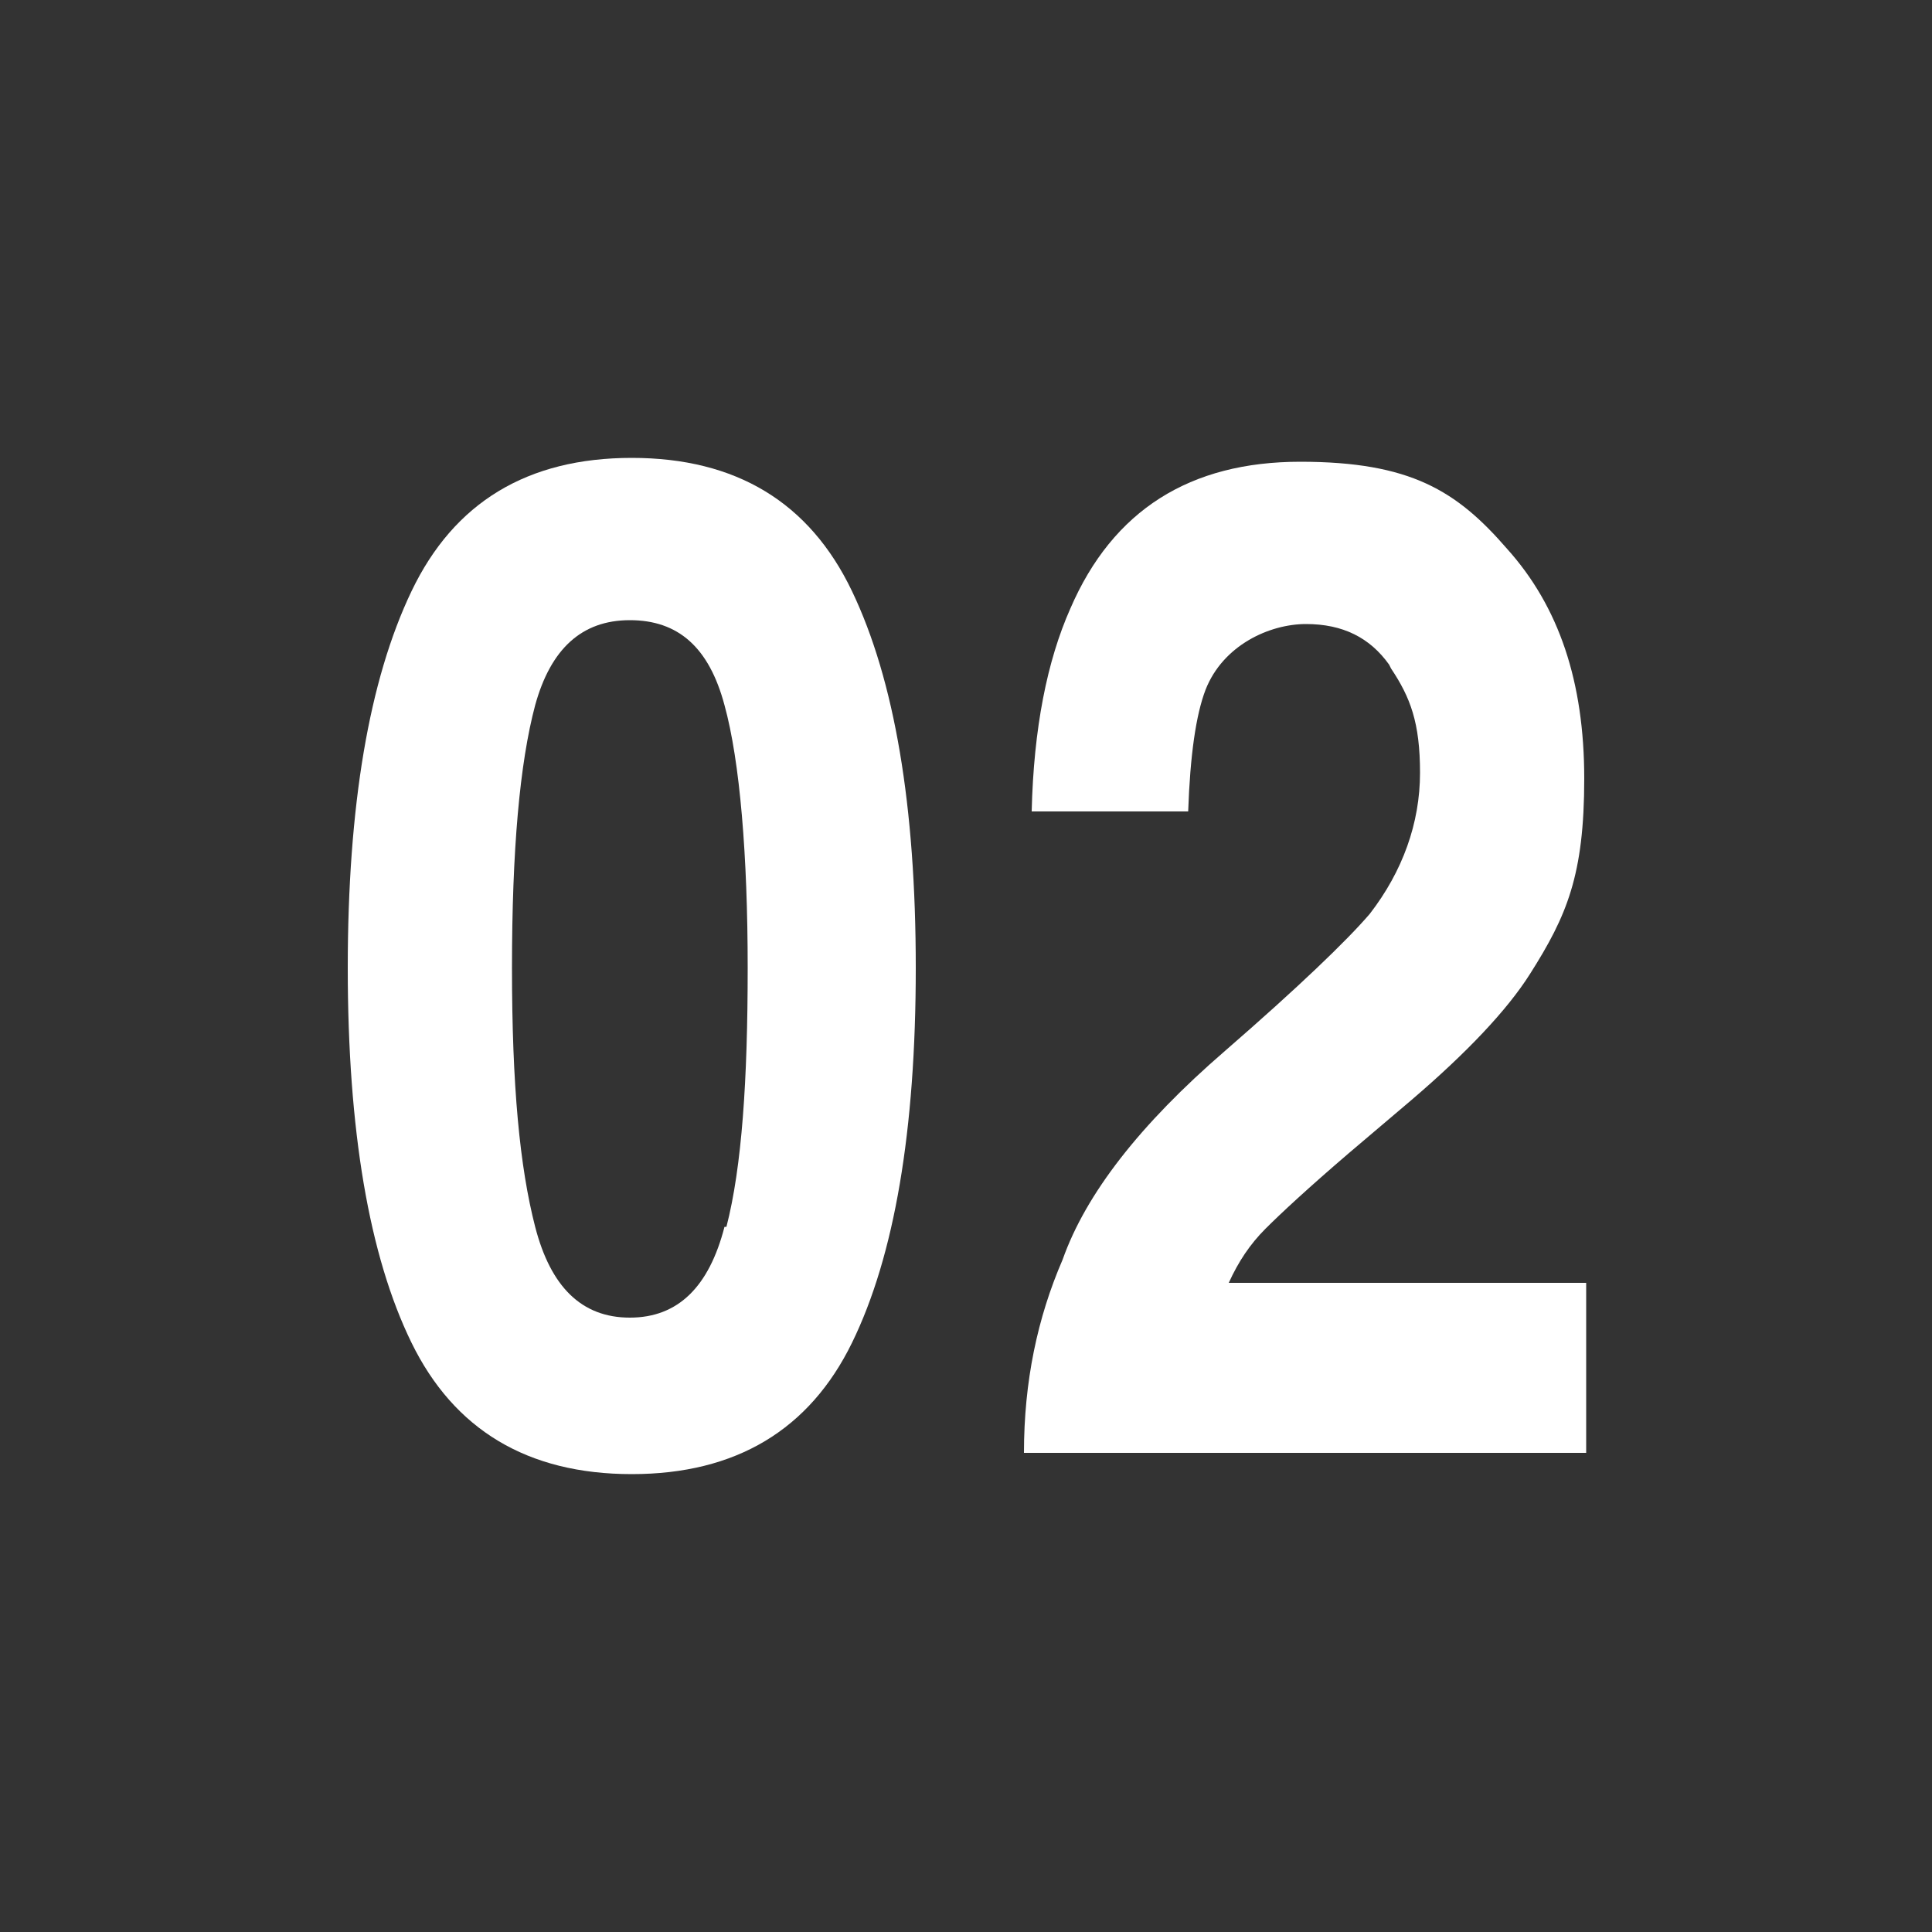
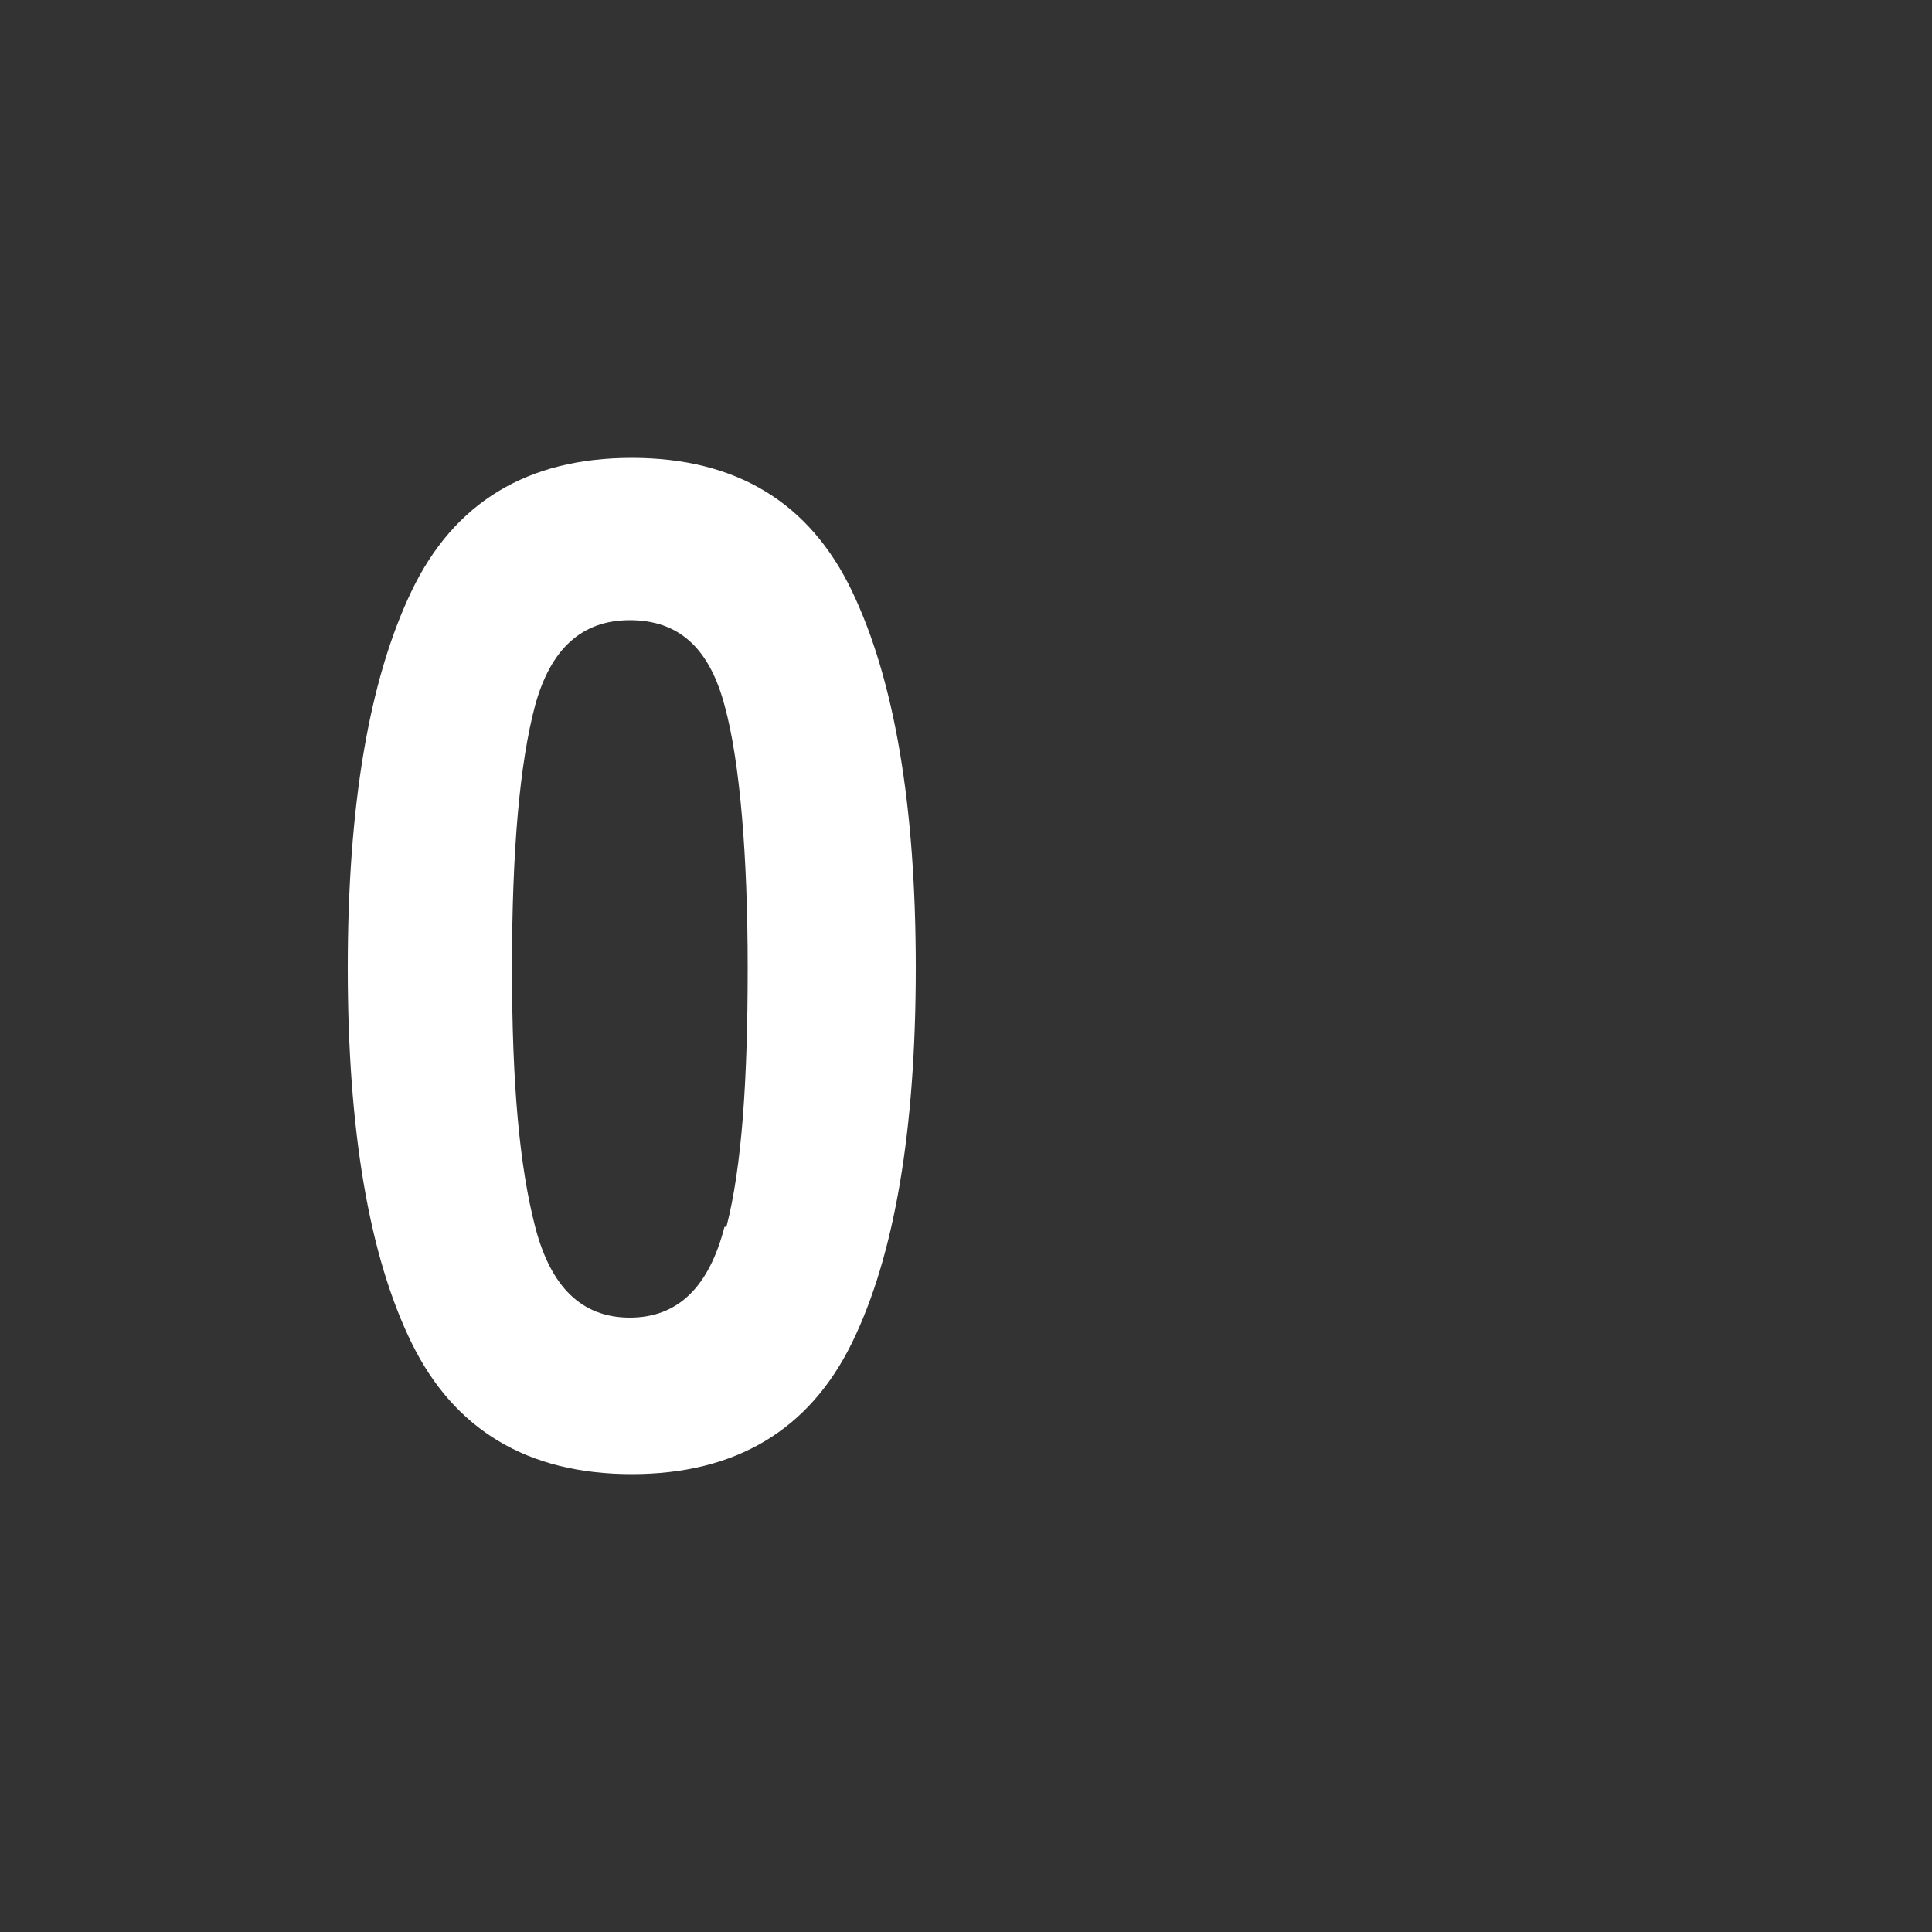
<svg xmlns="http://www.w3.org/2000/svg" id="_レイヤー_1" data-name="レイヤー 1" version="1.1" viewBox="0 0 100 100">
  <rect x="0" y="0" width="100" height="100" fill="#333333" stroke="none" />
  <defs>
    <style>
      .cls-1 {
        fill: #fff;
        stroke-width: 0px;
      }
    </style>
  </defs>
  <path class="cls-1" d="M32.7,76.3c-5.4,0-9.2-2.3-11.4-6.8-2.2-4.5-3.3-11-3.3-19.4s1.1-14.9,3.3-19.5c2.2-4.6,6-6.9,11.4-6.9s9.2,2.3,11.4,6.9c2.2,4.6,3.3,11.1,3.3,19.5s-1.1,14.9-3.3,19.4c-2.2,4.5-6,6.8-11.4,6.8ZM37.6,63.5c.8-3.1,1.1-7.6,1.1-13.4s-.4-10.7-1.2-13.6c-.8-3-2.4-4.4-4.9-4.4s-4.1,1.5-4.9,4.4c-.8,3-1.2,7.5-1.2,13.6s.4,10.3,1.2,13.4c.8,3.1,2.4,4.7,4.9,4.7s4.1-1.6,4.9-4.7Z" />
-   <path class="cls-1" d="M71.9,34.4c-1-1.4-2.4-2.1-4.3-2.1s-4.3,1.1-5.2,3.4c-.5,1.3-.8,3.4-.9,6.3h-8.1c.1-4.3.8-7.8,2-10.5,2.2-5.1,6.2-7.6,11.9-7.6s8.1,1.5,10.7,4.5c2.7,3,4,6.9,4,11.9s-.9,7.1-2.8,10.1c-1.2,1.9-3.3,4.1-6.1,6.5l-3.3,2.8c-2.1,1.8-3.5,3.1-4.3,3.9-.8.8-1.4,1.7-1.9,2.8h18.5v8.8h-29.1c0-3.7.7-7,2-10,1.2-3.4,4-7,8.4-10.8,3.8-3.3,6.3-5.7,7.5-7.1,1.7-2.2,2.6-4.7,2.6-7.3s-.5-3.9-1.5-5.4Z" />
</svg>